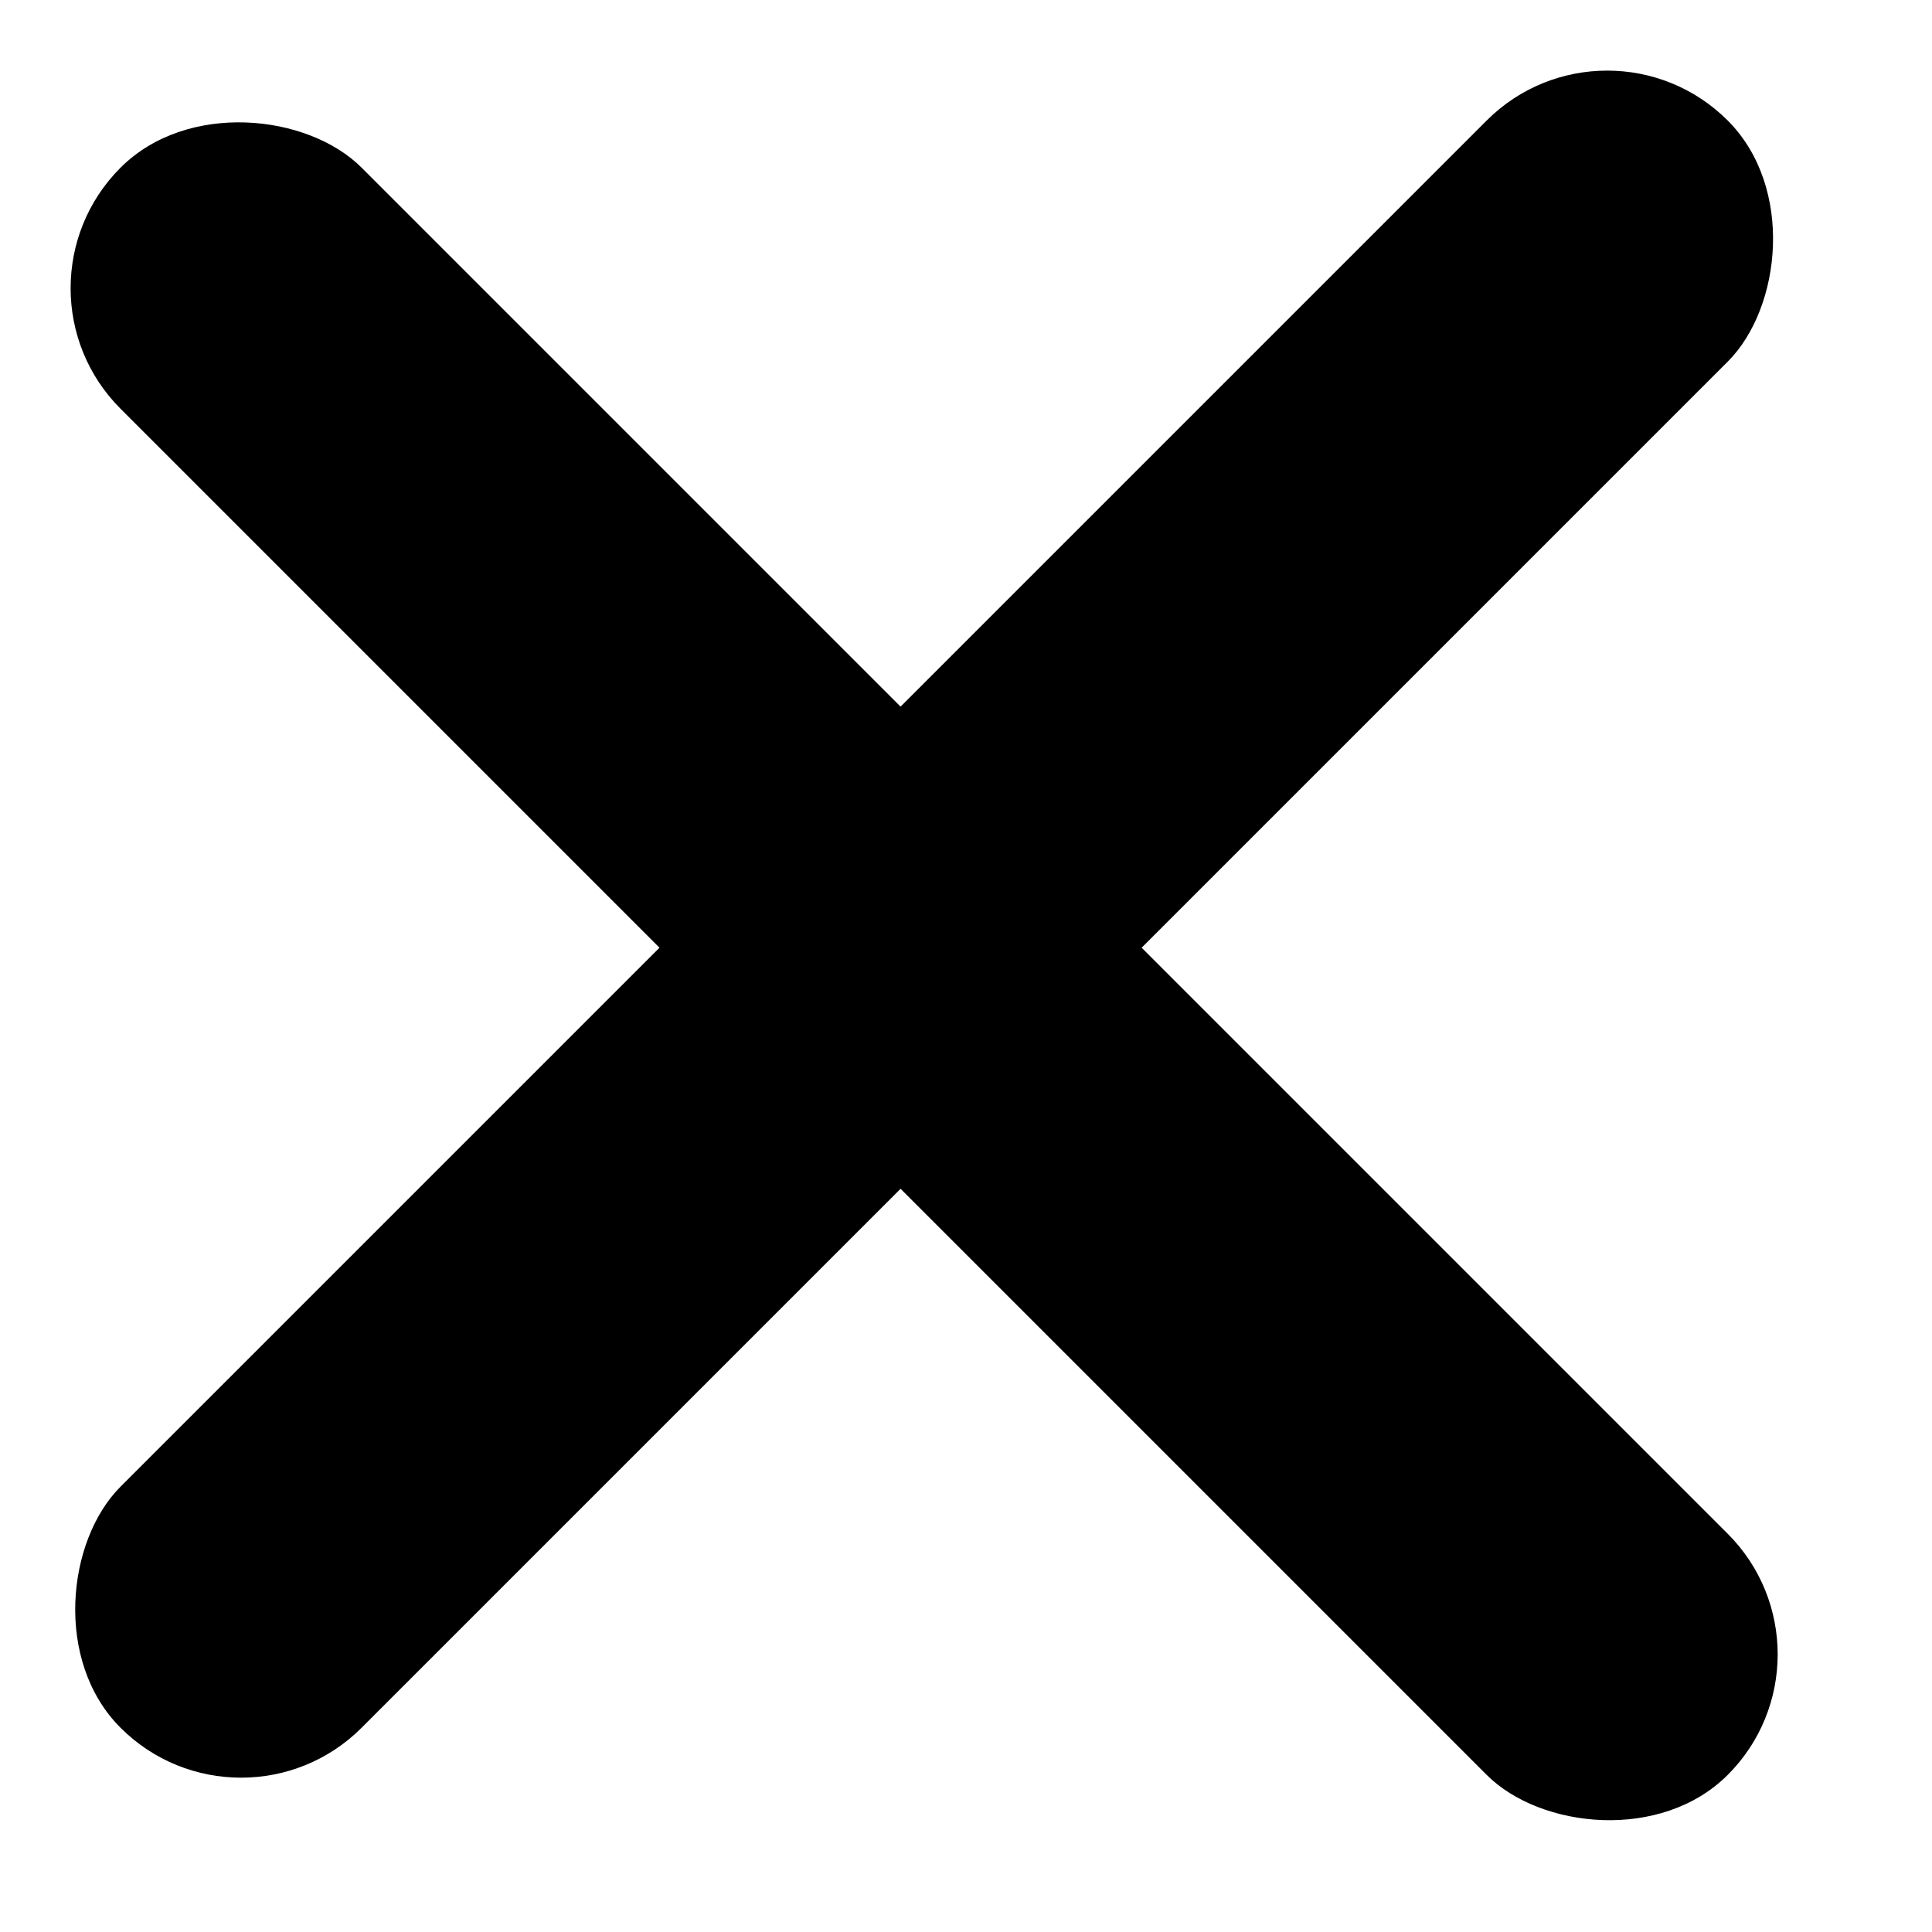
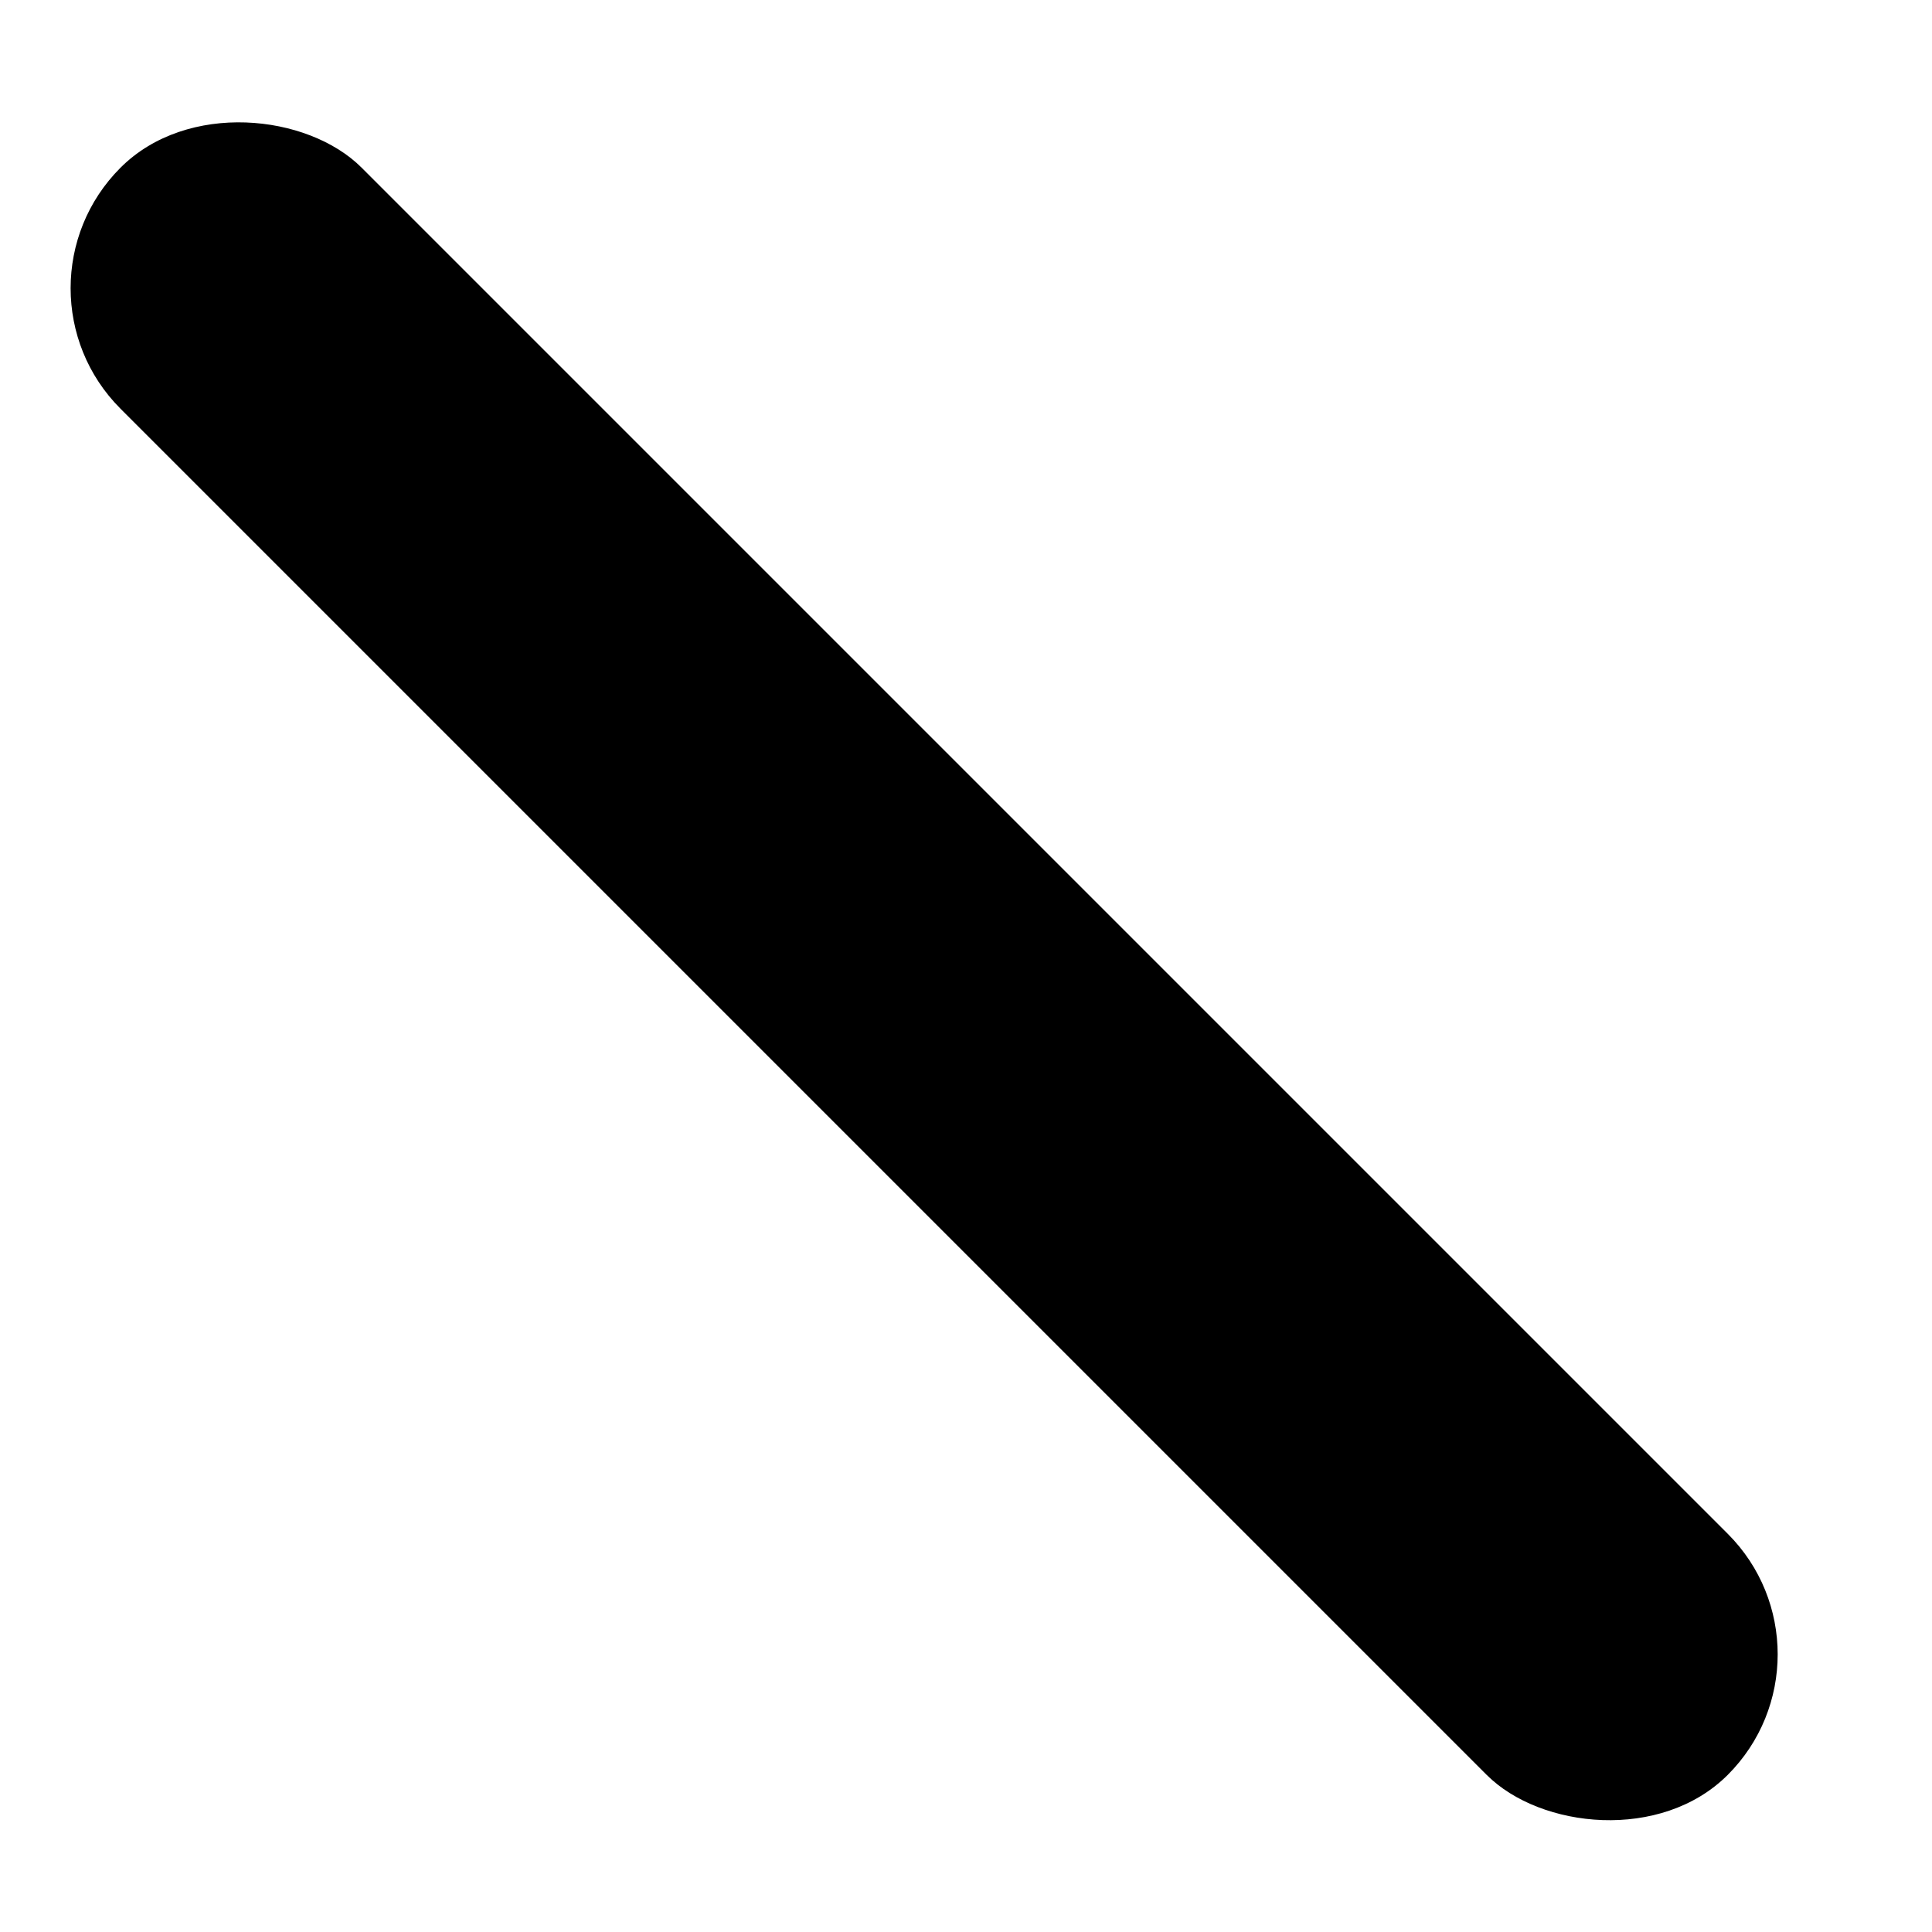
<svg xmlns="http://www.w3.org/2000/svg" width="17" height="17" viewBox="0 0 17 17" fill="none">
-   <rect x="14.142" width="3" height="20" rx="1.5" transform="rotate(45 14.142 0)" fill="#000" />
  <rect y="2.536" width="3" height="20" rx="1.5" transform="rotate(-45 0 2.536)" fill="#000" />
</svg>